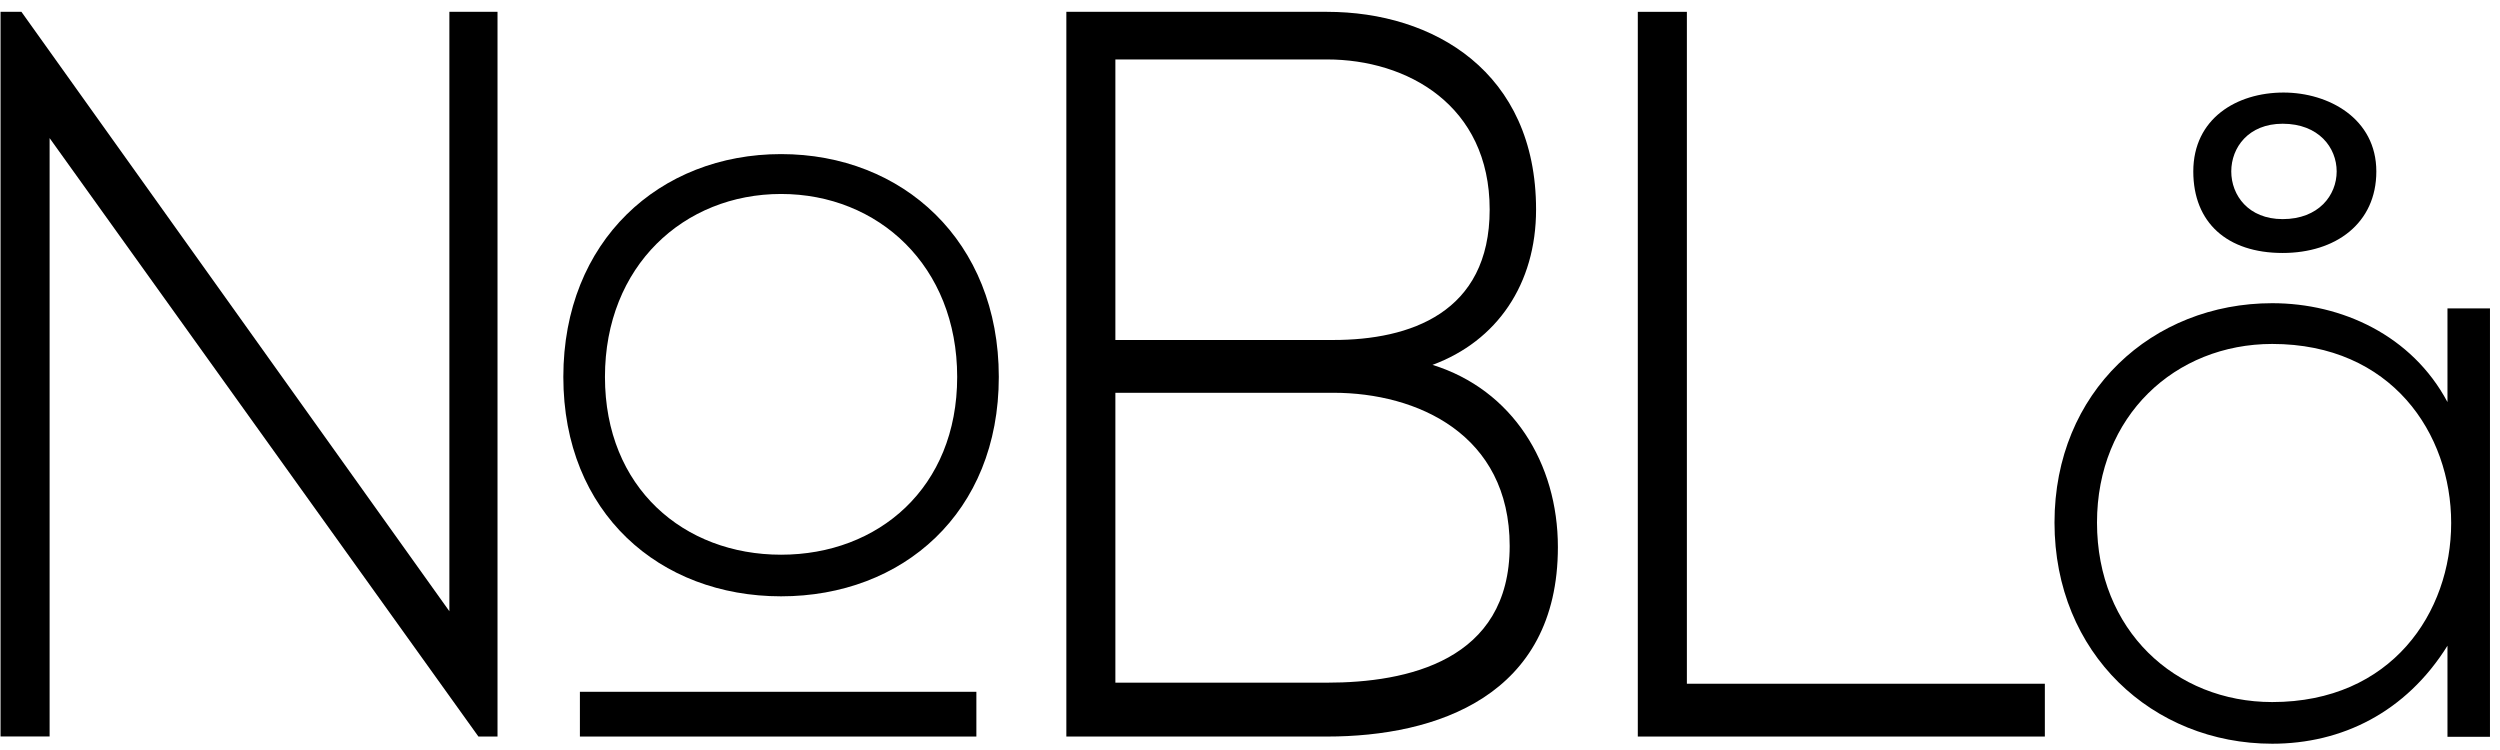
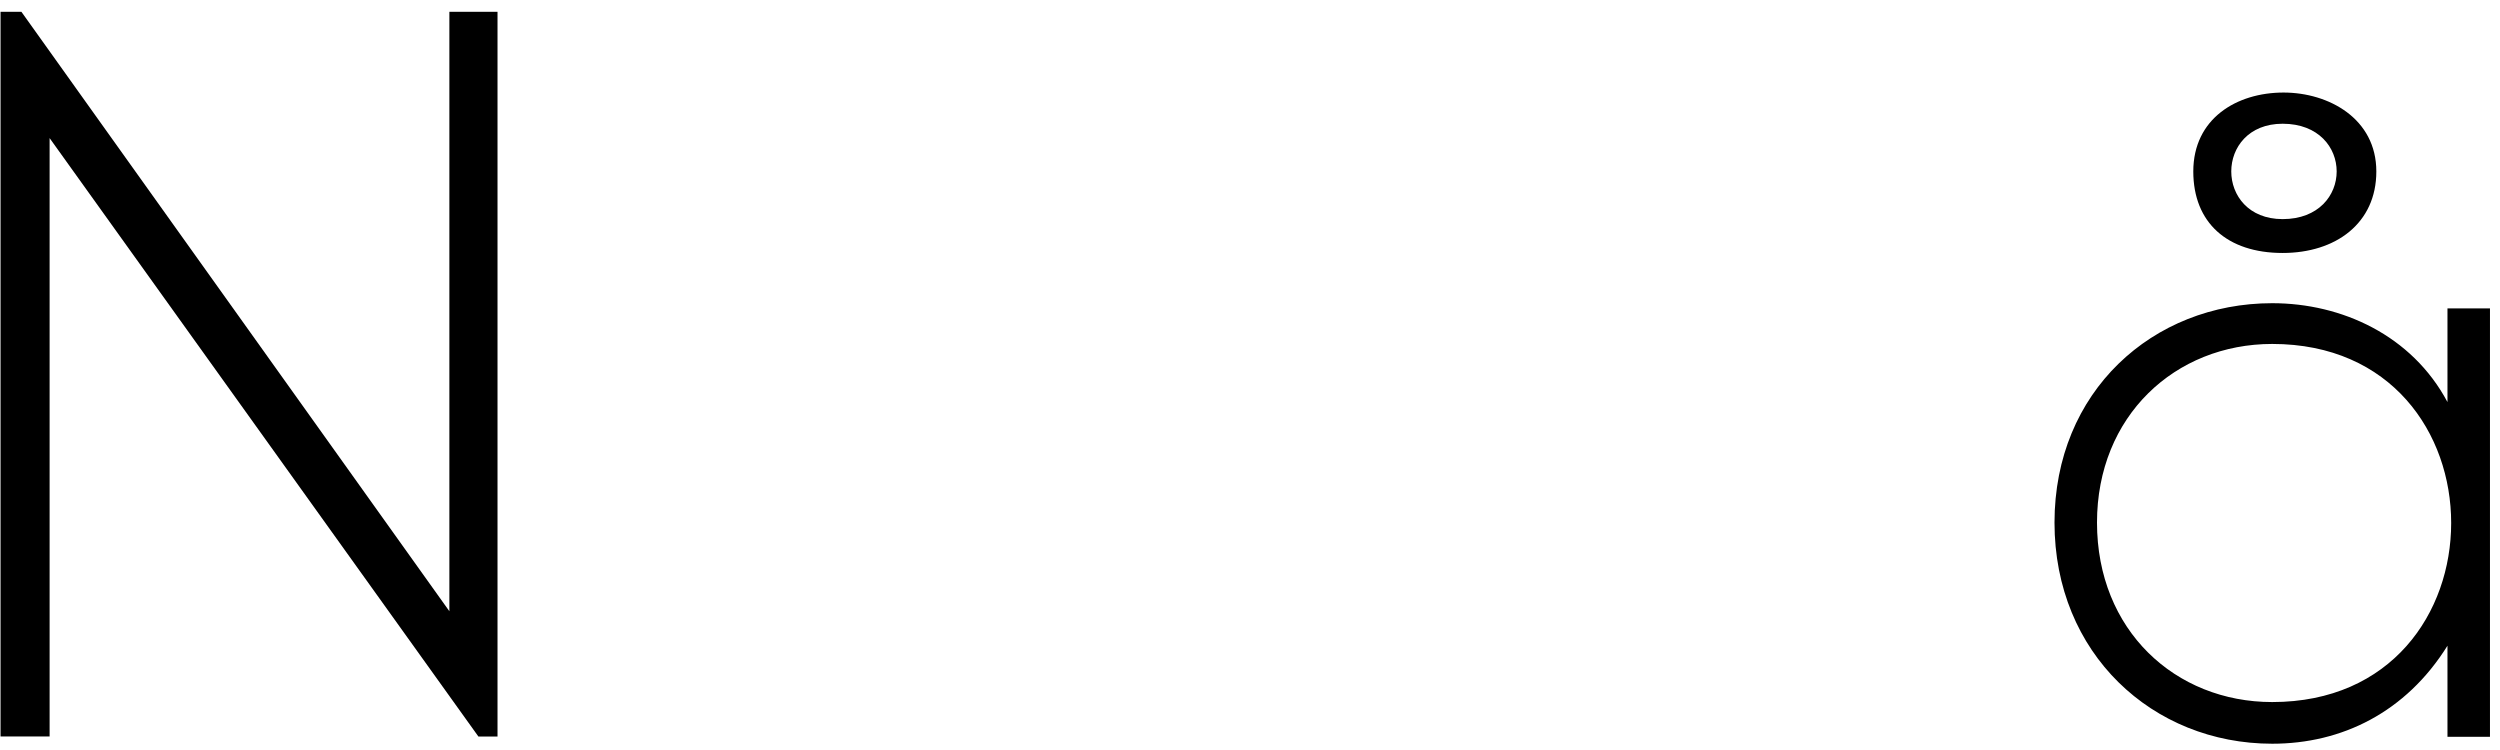
<svg xmlns="http://www.w3.org/2000/svg" width="180" height="54" viewBox="0 0 180 54" fill="none">
  <path d="M1.543 0.852L32.355 44.01V0.852H35.821V53.031H34.446L3.572 9.943V53.027H0.039V0.852H1.543Z" fill="black" />
  <path d="M179.278 22.207V53.049H176.218V46.492C173.221 51.298 168.598 53.548 163.601 53.548C154.983 53.548 147.924 47.053 147.924 37.626C147.924 28.199 154.983 21.83 163.601 21.83C168.598 21.83 173.657 24.139 176.218 28.949V22.207H179.278ZM150.984 37.626C150.984 45.369 156.605 50.548 163.601 50.548C180.779 50.548 180.779 24.764 163.601 24.764C156.609 24.767 150.984 29.95 150.984 37.626ZM164.414 6.663C167.663 6.663 171.096 8.535 171.096 12.344C171.096 16.09 168.162 18.214 164.351 18.214C160.353 18.214 157.917 16.027 157.917 12.344C157.917 8.535 161.04 6.663 164.414 6.663ZM164.351 15.776C169.537 15.776 169.537 8.909 164.351 8.909C159.418 8.909 159.418 15.776 164.351 15.776Z" fill="black" />
-   <path d="M121.455 0.852V49.229H147.229V53.031H117.922V0.852H121.455Z" fill="black" />
-   <path d="M95.552 0.852C103.206 0.852 110.597 5.174 110.597 15.089C110.597 20.456 107.785 24.557 103.139 26.271C108.897 28.059 112.168 33.352 112.168 39.388C112.168 50.123 103.401 53.031 95.552 53.031H76.777V0.852H95.552ZM80.307 24.479H96.006C101.502 24.479 107.256 22.54 107.256 15.089C107.256 7.56 101.302 4.28 95.548 4.28H80.307V24.479ZM80.307 49.152H95.548C101.306 49.152 108.697 47.586 108.697 39.311C108.697 31.261 102.027 28.28 96.006 28.28H80.307V49.152Z" fill="black" />
-   <path d="M40.56 27.139C40.56 17.338 47.493 11.095 56.237 11.095C64.981 11.095 71.914 17.338 71.914 27.139C71.914 36.939 64.981 42.935 56.237 42.935C47.493 42.935 40.56 36.939 40.56 27.139ZM68.917 27.139C68.917 19.148 63.233 13.966 56.237 13.966C49.241 13.966 43.557 19.148 43.557 27.139C43.557 35.129 49.241 39.939 56.237 39.939C63.233 39.939 68.917 35.129 68.917 27.139Z" fill="black" />
-   <path d="M70.299 49.809H41.753V53.031H70.299V49.809Z" fill="black" />
</svg>